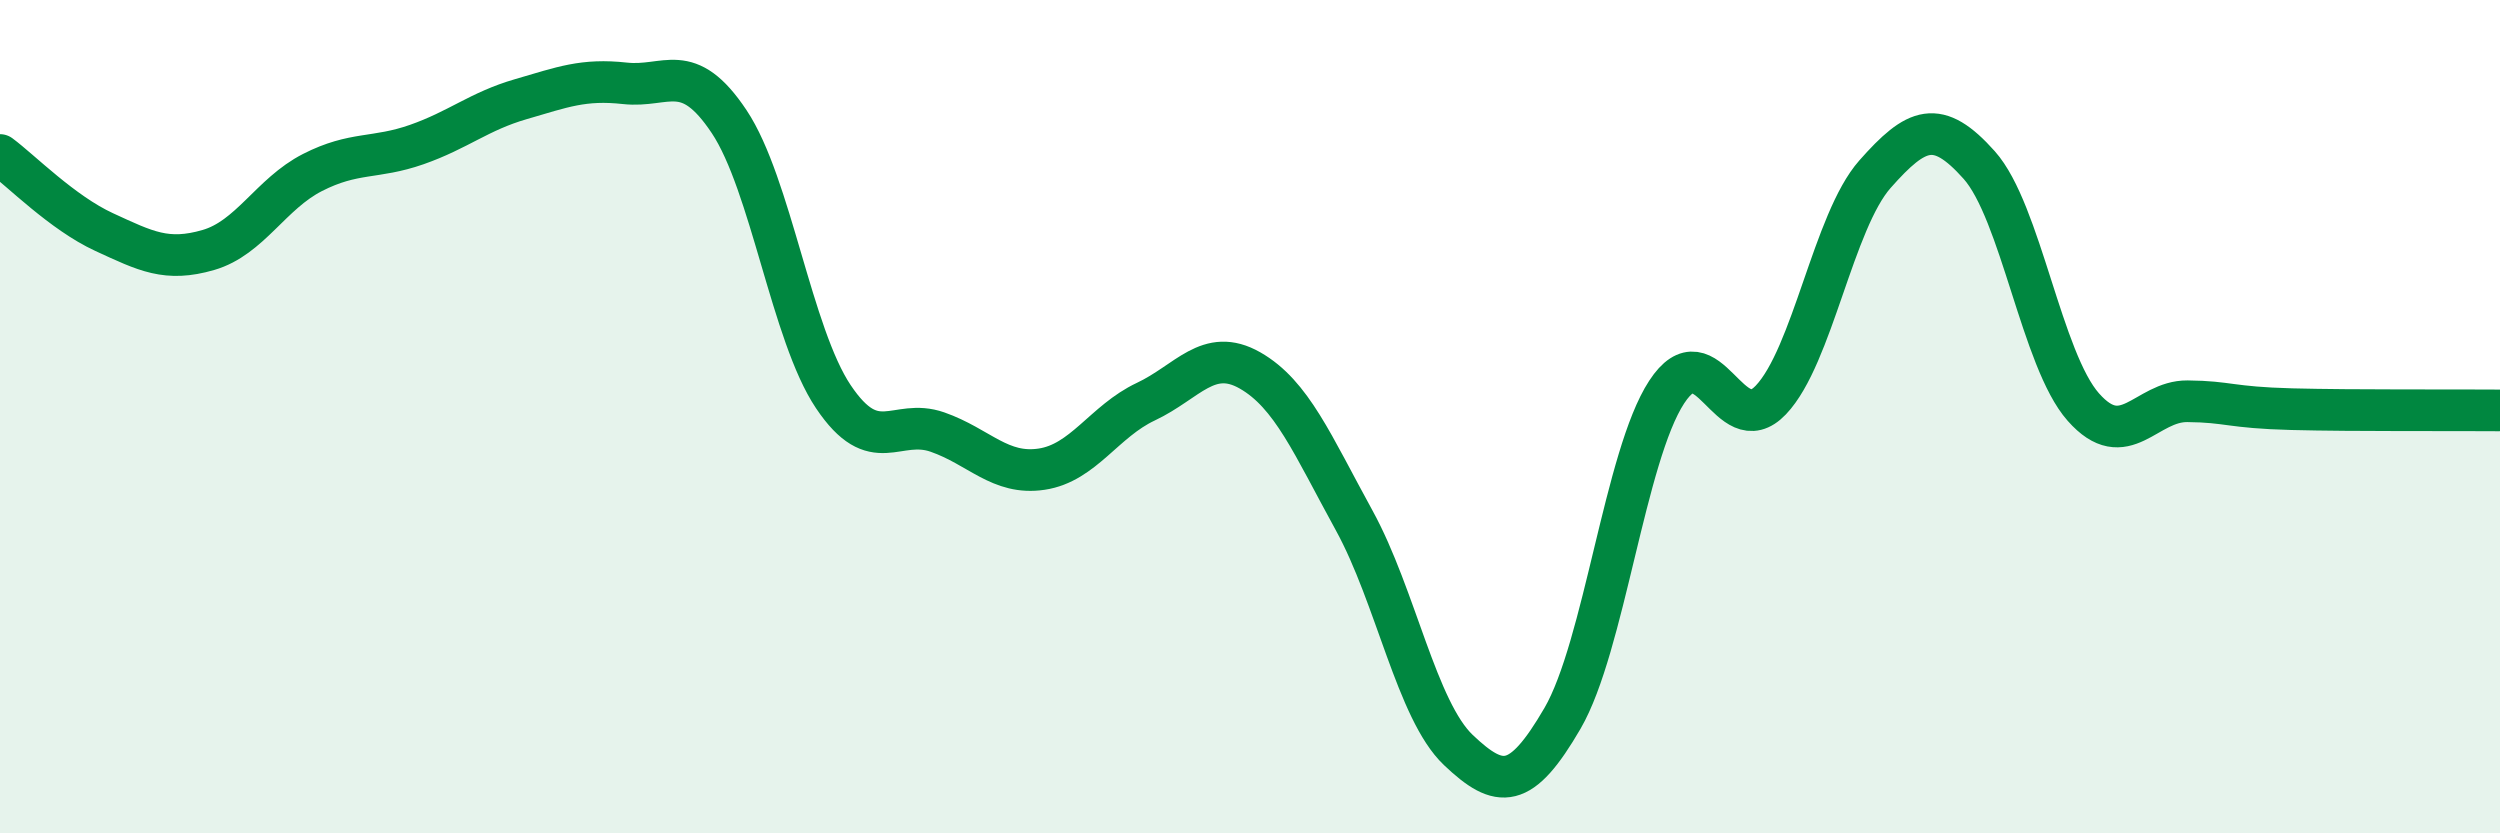
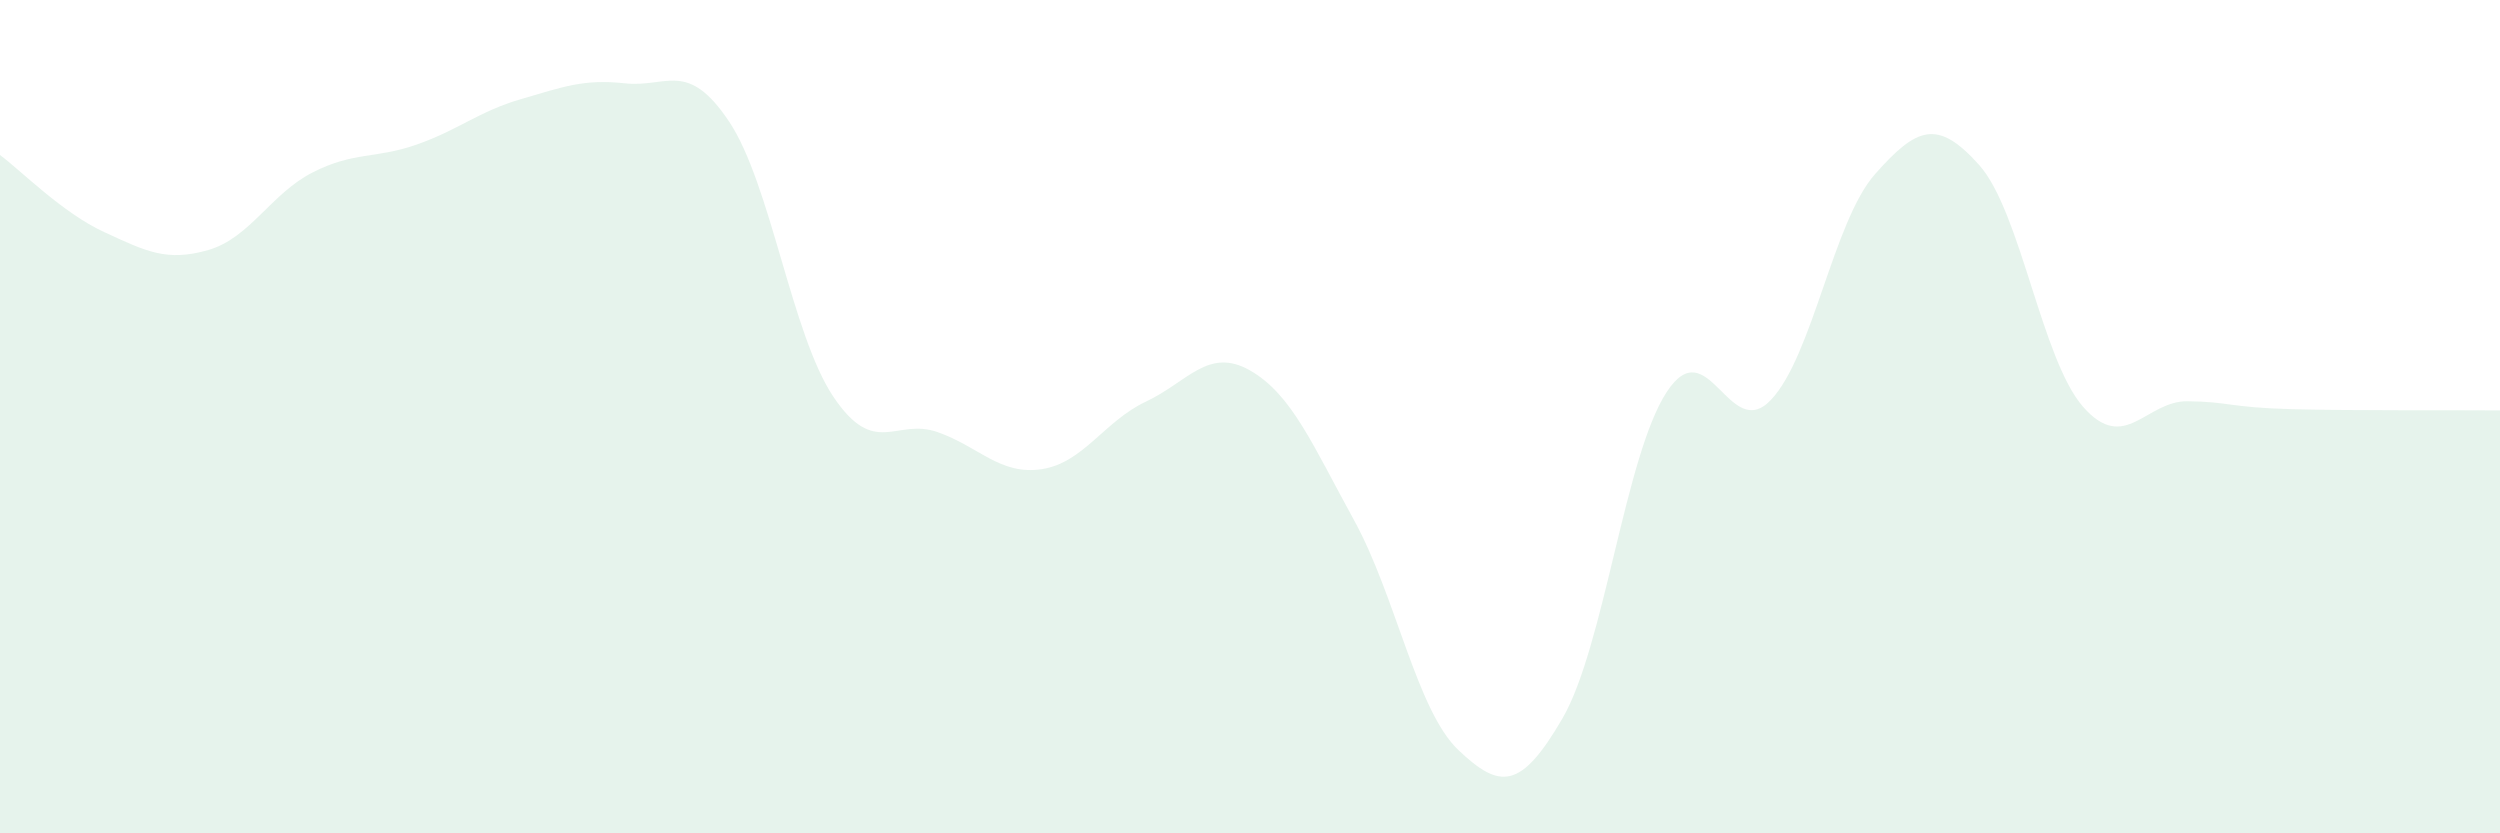
<svg xmlns="http://www.w3.org/2000/svg" width="60" height="20" viewBox="0 0 60 20">
  <path d="M 0,3.72 C 0.5,4.09 1.5,5.11 2.5,5.57 C 3.5,6.03 4,6.29 5,6 C 6,5.71 6.5,4.65 7.5,4.14 C 8.5,3.63 9,3.82 10,3.47 C 11,3.12 11.5,2.67 12.5,2.38 C 13.5,2.09 14,1.89 15,2 C 16,2.11 16.5,1.42 17.5,2.92 C 18.5,4.42 19,8.03 20,9.52 C 21,11.01 21.5,10.02 22.5,10.37 C 23.5,10.72 24,11.41 25,11.26 C 26,11.11 26.5,10.11 27.5,9.64 C 28.5,9.17 29,8.32 30,8.89 C 31,9.46 31.5,10.67 32.5,12.49 C 33.5,14.31 34,17.05 35,18 C 36,18.95 36.5,18.96 37.5,17.24 C 38.5,15.52 39,10.94 40,9.41 C 41,7.88 41.5,10.65 42.5,9.6 C 43.5,8.55 44,5.31 45,4.18 C 46,3.05 46.5,2.84 47.5,3.96 C 48.5,5.08 49,8.64 50,9.77 C 51,10.9 51.5,9.62 52.5,9.63 C 53.5,9.64 53.5,9.78 55,9.82 C 56.5,9.86 59,9.84 60,9.85L60 20L0 20Z" fill="#008740" opacity="0.1" stroke-linecap="round" stroke-linejoin="round" />
-   <path d="M 0,3.72 C 0.5,4.09 1.5,5.11 2.5,5.57 C 3.5,6.03 4,6.29 5,6 C 6,5.71 6.5,4.65 7.5,4.14 C 8.5,3.63 9,3.82 10,3.47 C 11,3.12 11.5,2.67 12.5,2.38 C 13.5,2.09 14,1.89 15,2 C 16,2.11 16.5,1.42 17.5,2.92 C 18.5,4.42 19,8.03 20,9.52 C 21,11.01 21.5,10.02 22.5,10.37 C 23.5,10.72 24,11.41 25,11.26 C 26,11.11 26.5,10.11 27.5,9.64 C 28.5,9.17 29,8.32 30,8.89 C 31,9.46 31.5,10.67 32.5,12.49 C 33.5,14.31 34,17.05 35,18 C 36,18.95 36.5,18.96 37.5,17.24 C 38.5,15.52 39,10.94 40,9.41 C 41,7.88 41.5,10.65 42.5,9.6 C 43.5,8.55 44,5.31 45,4.18 C 46,3.05 46.5,2.84 47.5,3.96 C 48.5,5.08 49,8.64 50,9.77 C 51,10.9 51.5,9.62 52.5,9.63 C 53.5,9.64 53.5,9.78 55,9.82 C 56.5,9.86 59,9.84 60,9.85" stroke="#008740" stroke-width="1" fill="none" stroke-linecap="round" stroke-linejoin="round" />
</svg>